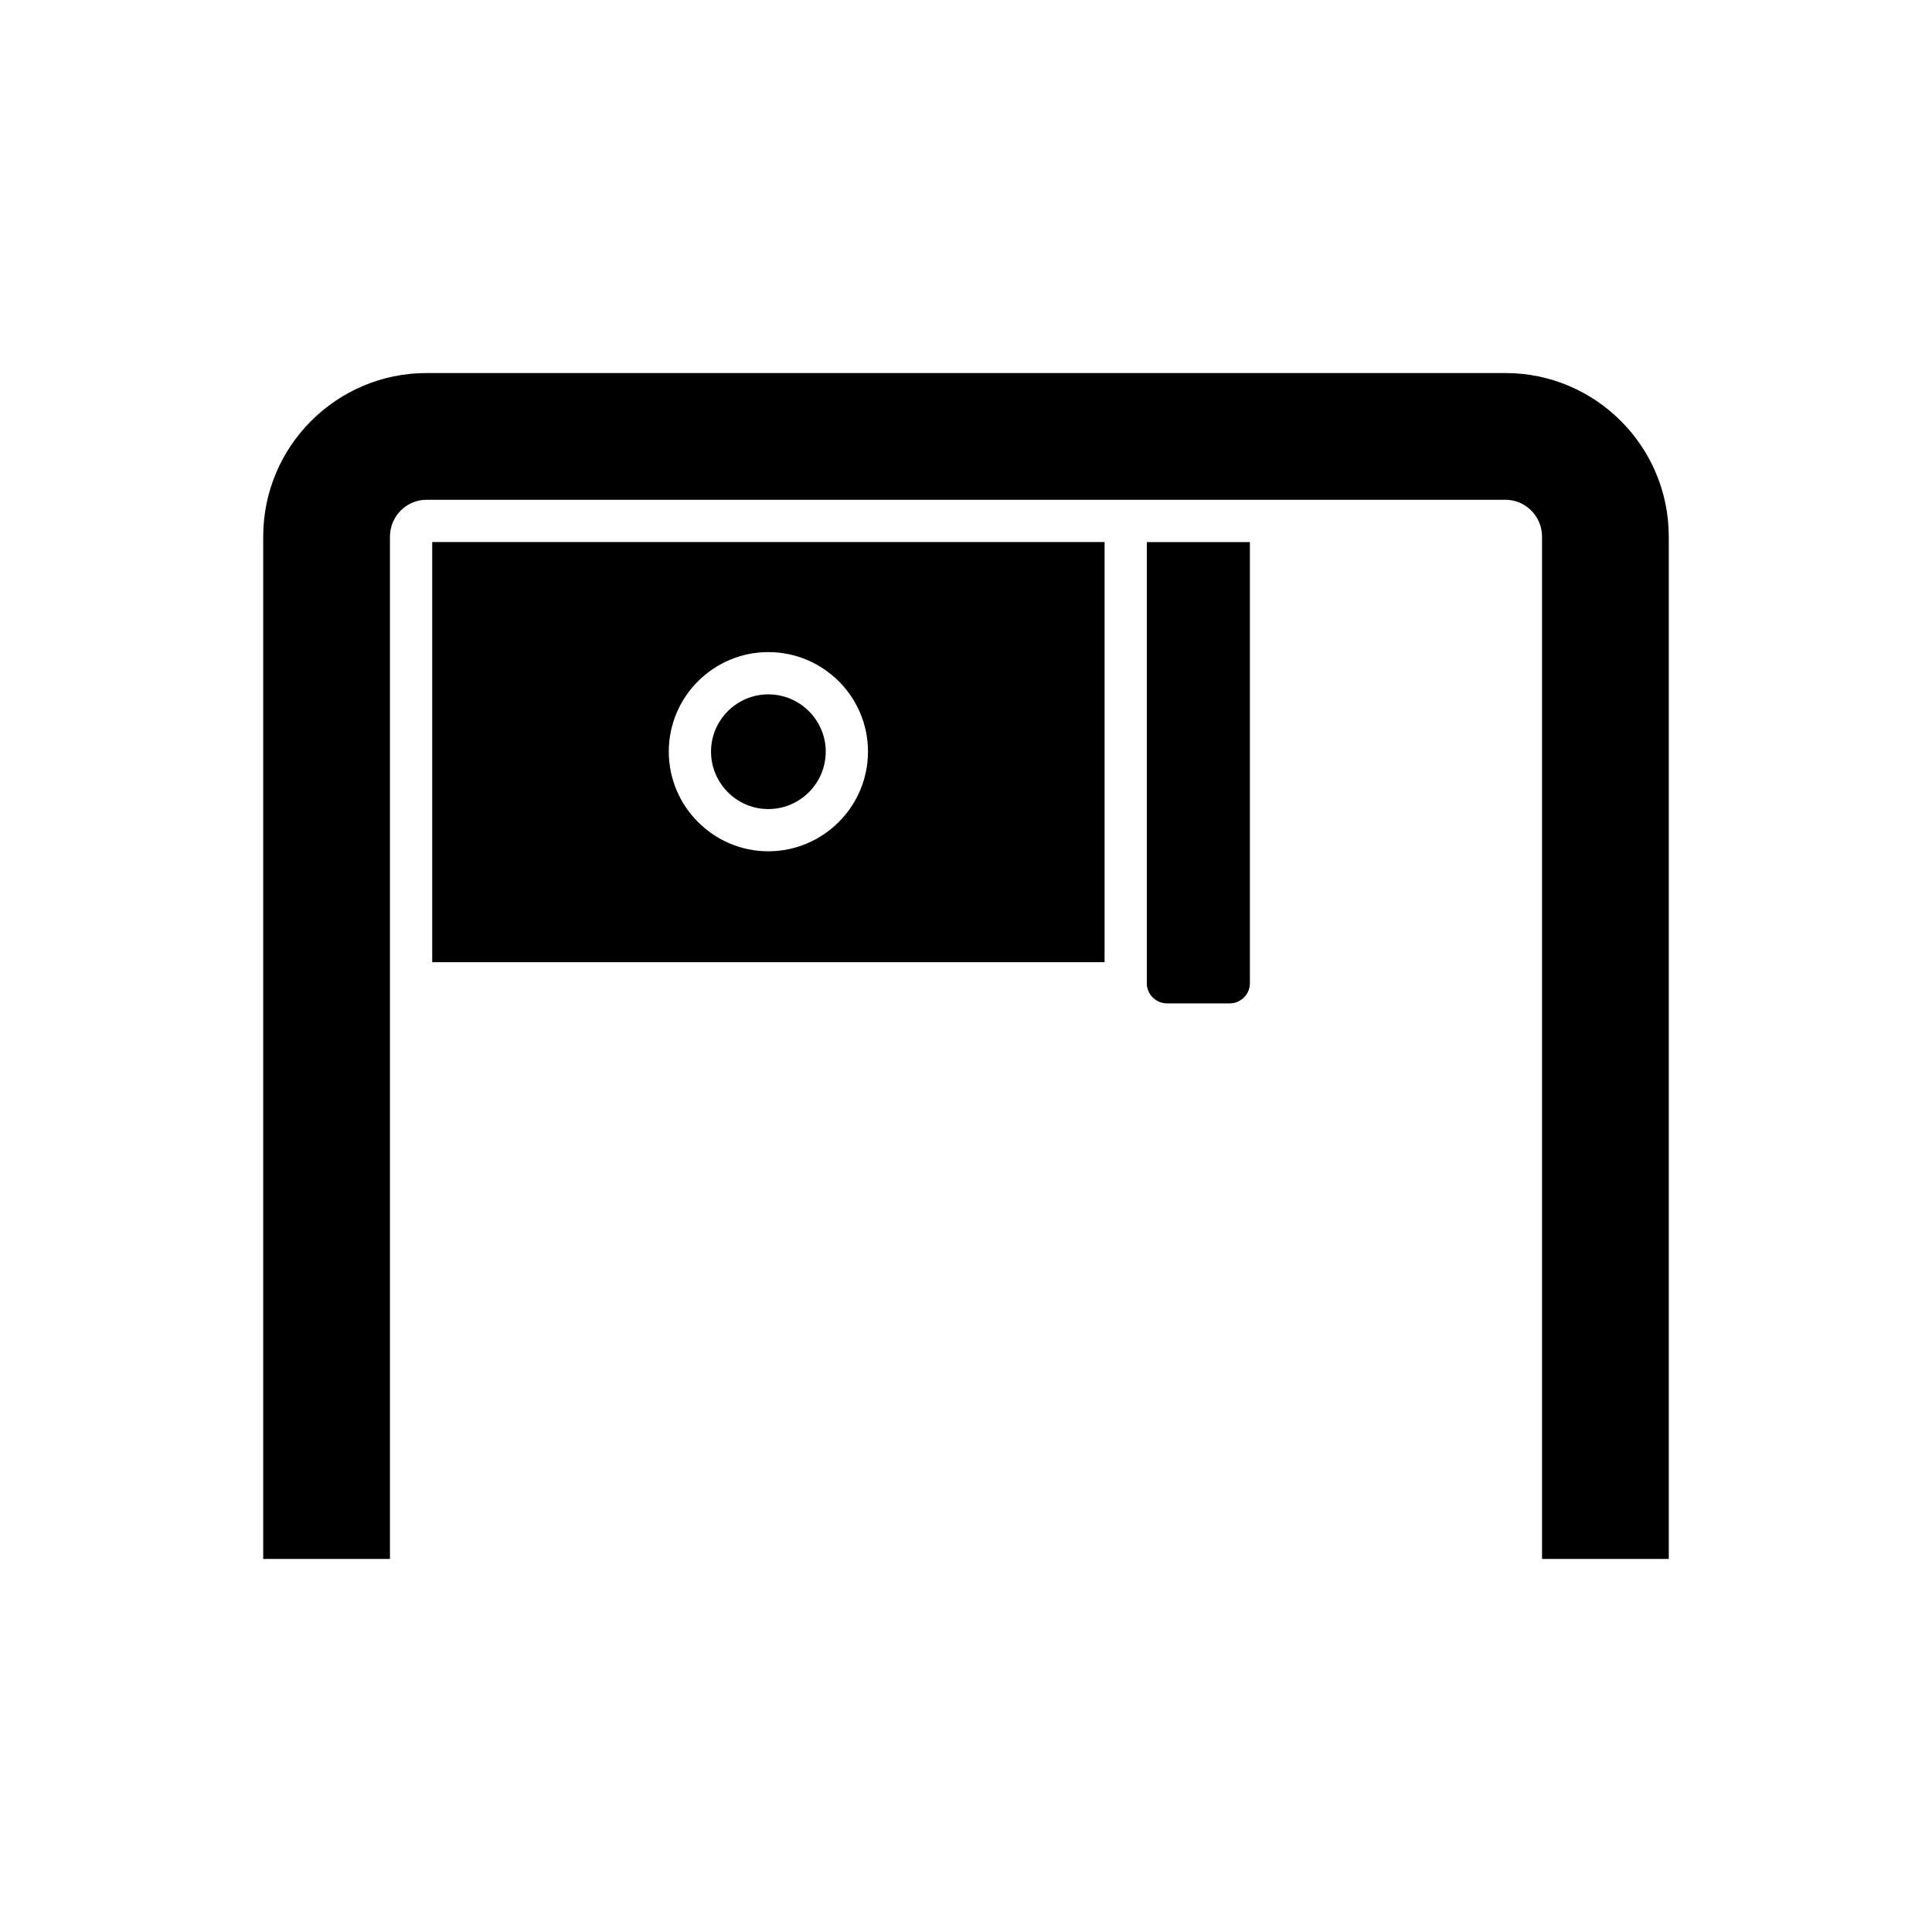
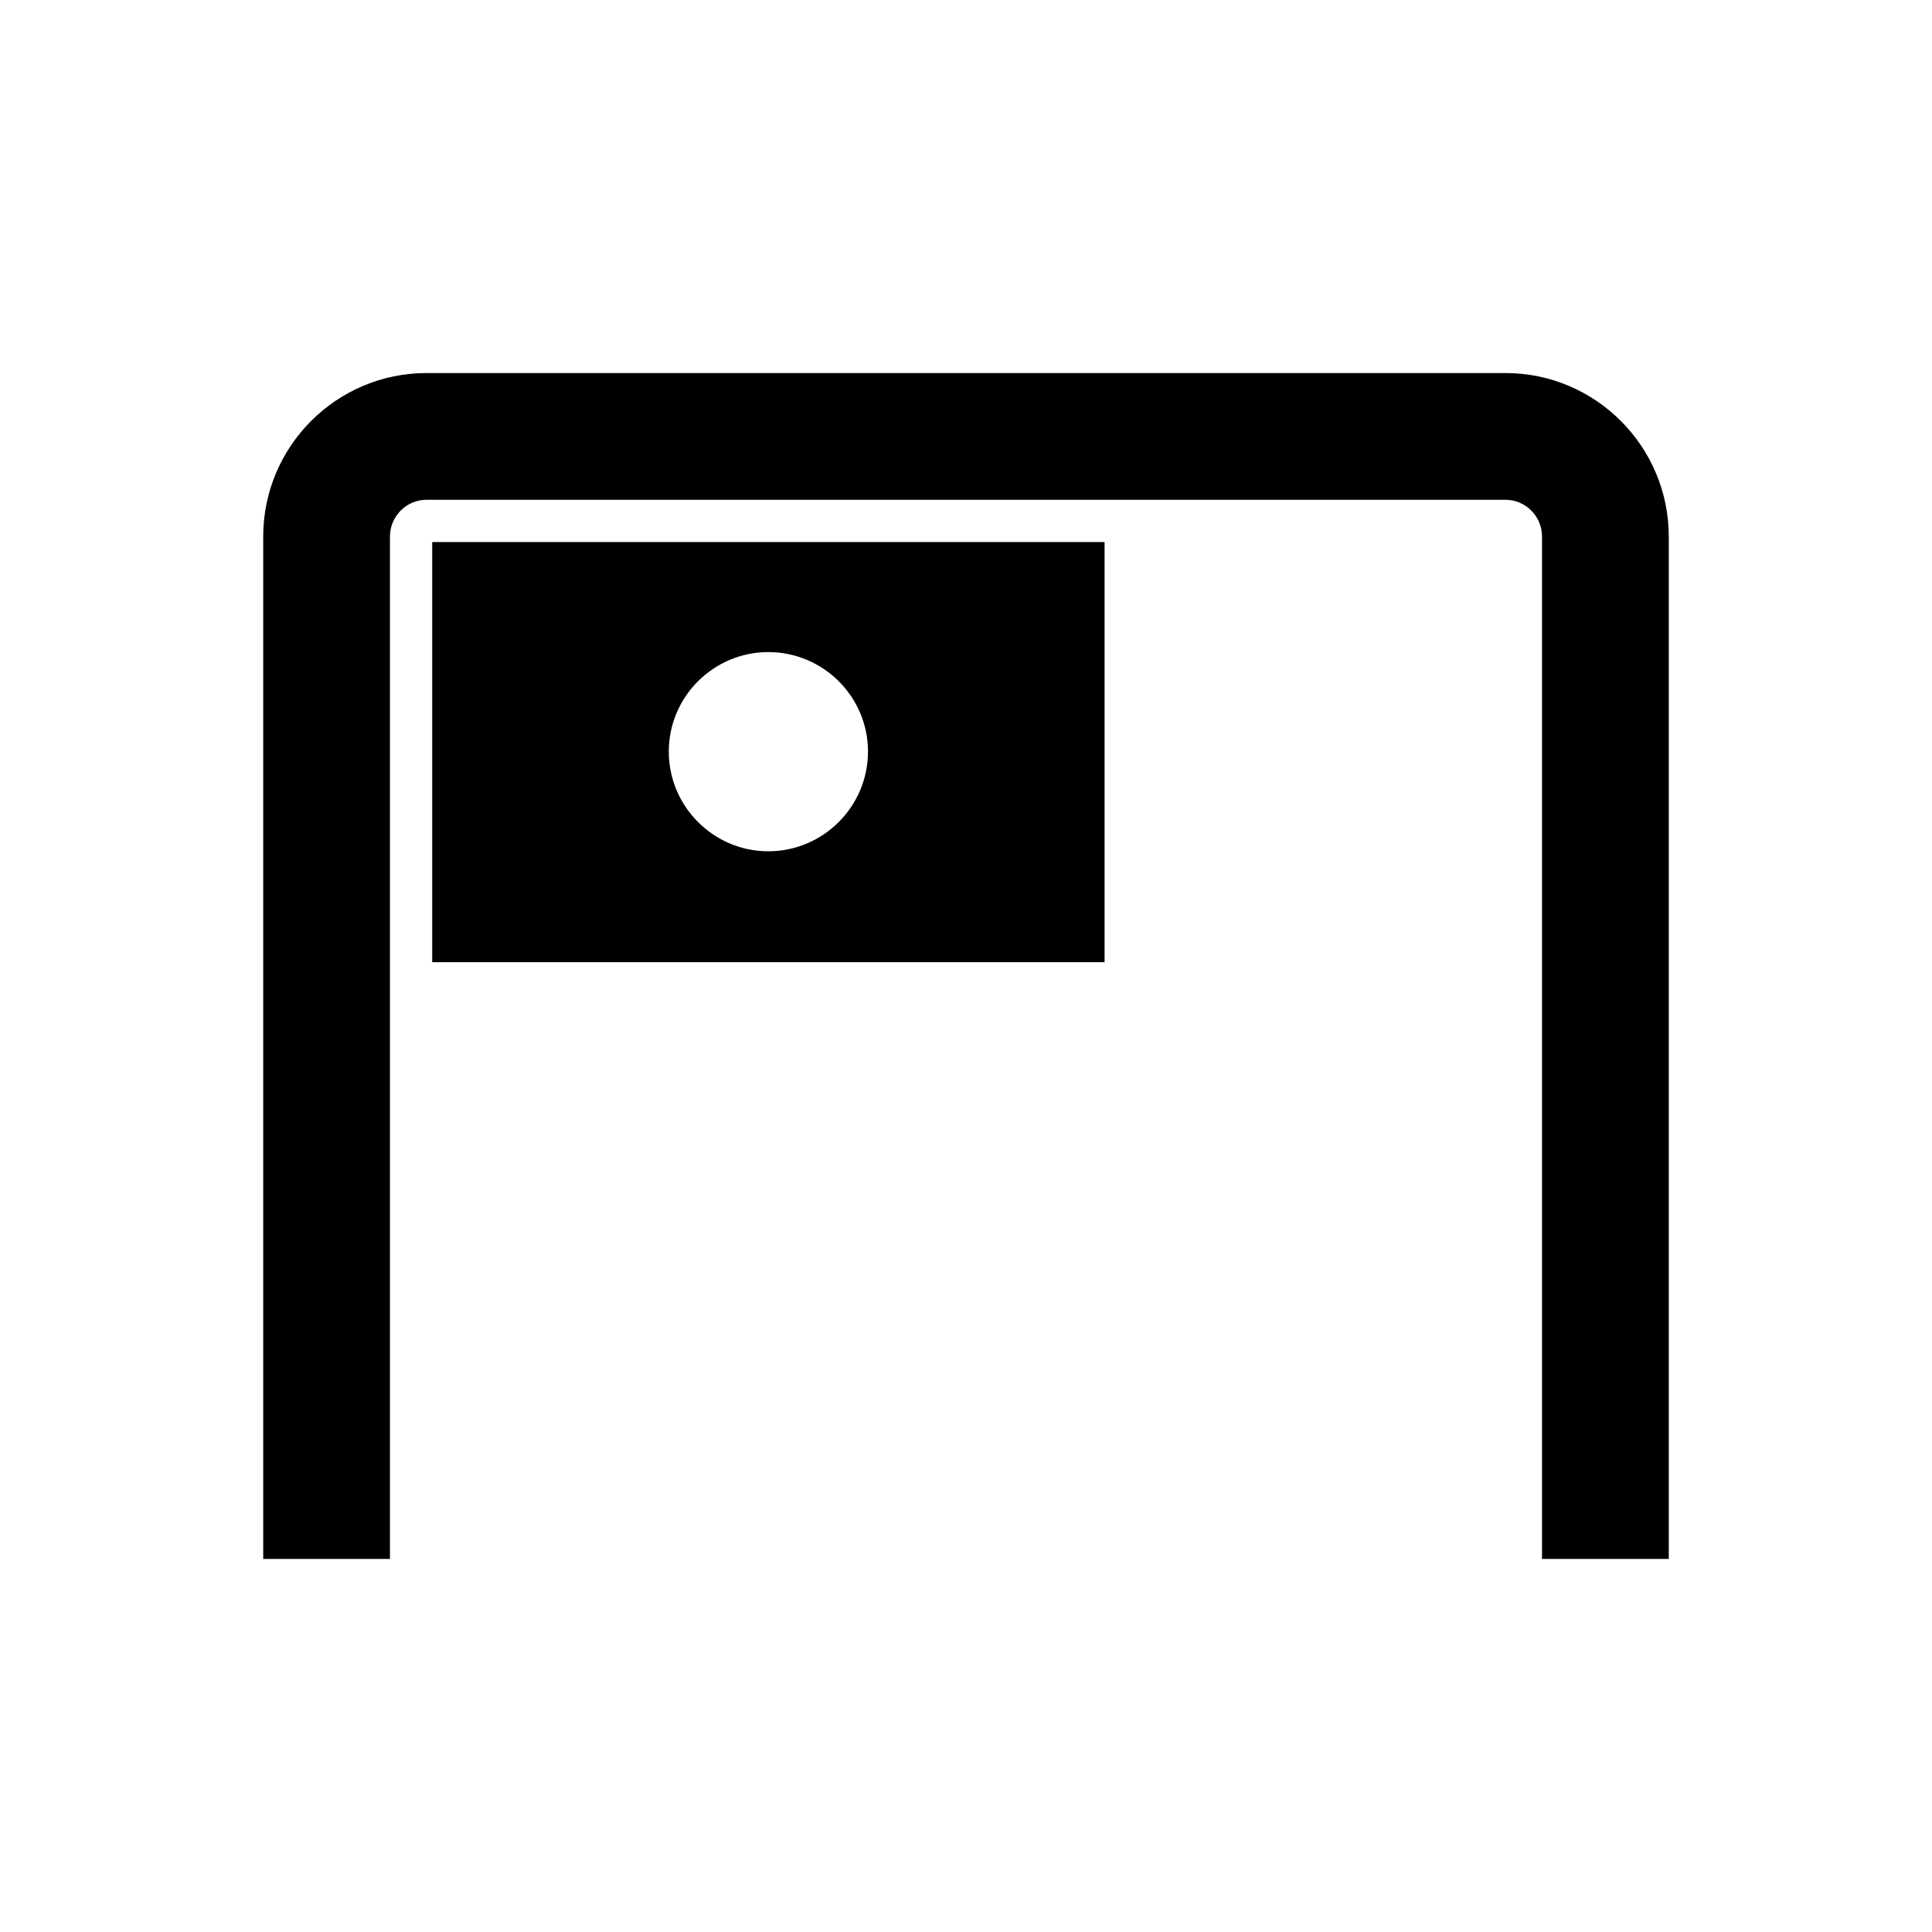
<svg xmlns="http://www.w3.org/2000/svg" fill="#000000" width="800px" height="800px" version="1.1" viewBox="144 144 512 512">
  <g>
    <path d="m586.24 557.13v-270.94c0-23.902-19.426-43.328-43.273-43.328h-285.94c-23.848 0-43.273 19.426-43.273 43.328v270.94h33.586l0.004-270.94c0-5.375 4.367-9.742 9.684-9.742h285.94c5.316 0 9.684 4.367 9.684 9.742v270.94z" />
-     <path d="m453.29 409.91h16.57c2.969 0 5.375-2.406 5.375-5.316v-116.94h-27.316v116.94c0 2.91 2.406 5.316 5.371 5.316z" />
    <path d="m436.72 398.99v-111.34h-178.18v111.34zm-89.117-82.18c14.555 0 26.422 11.812 26.422 26.367 0 14.555-11.867 26.422-26.422 26.422-14.5 0-26.367-11.867-26.367-26.422 0-14.555 11.871-26.367 26.367-26.367z" />
-     <path d="m347.6 358.41c8.398 0 15.227-6.828 15.227-15.227 0-8.34-6.828-15.172-15.227-15.172-8.34 0-15.172 6.828-15.172 15.172 0.004 8.398 6.832 15.227 15.172 15.227z" />
  </g>
</svg>